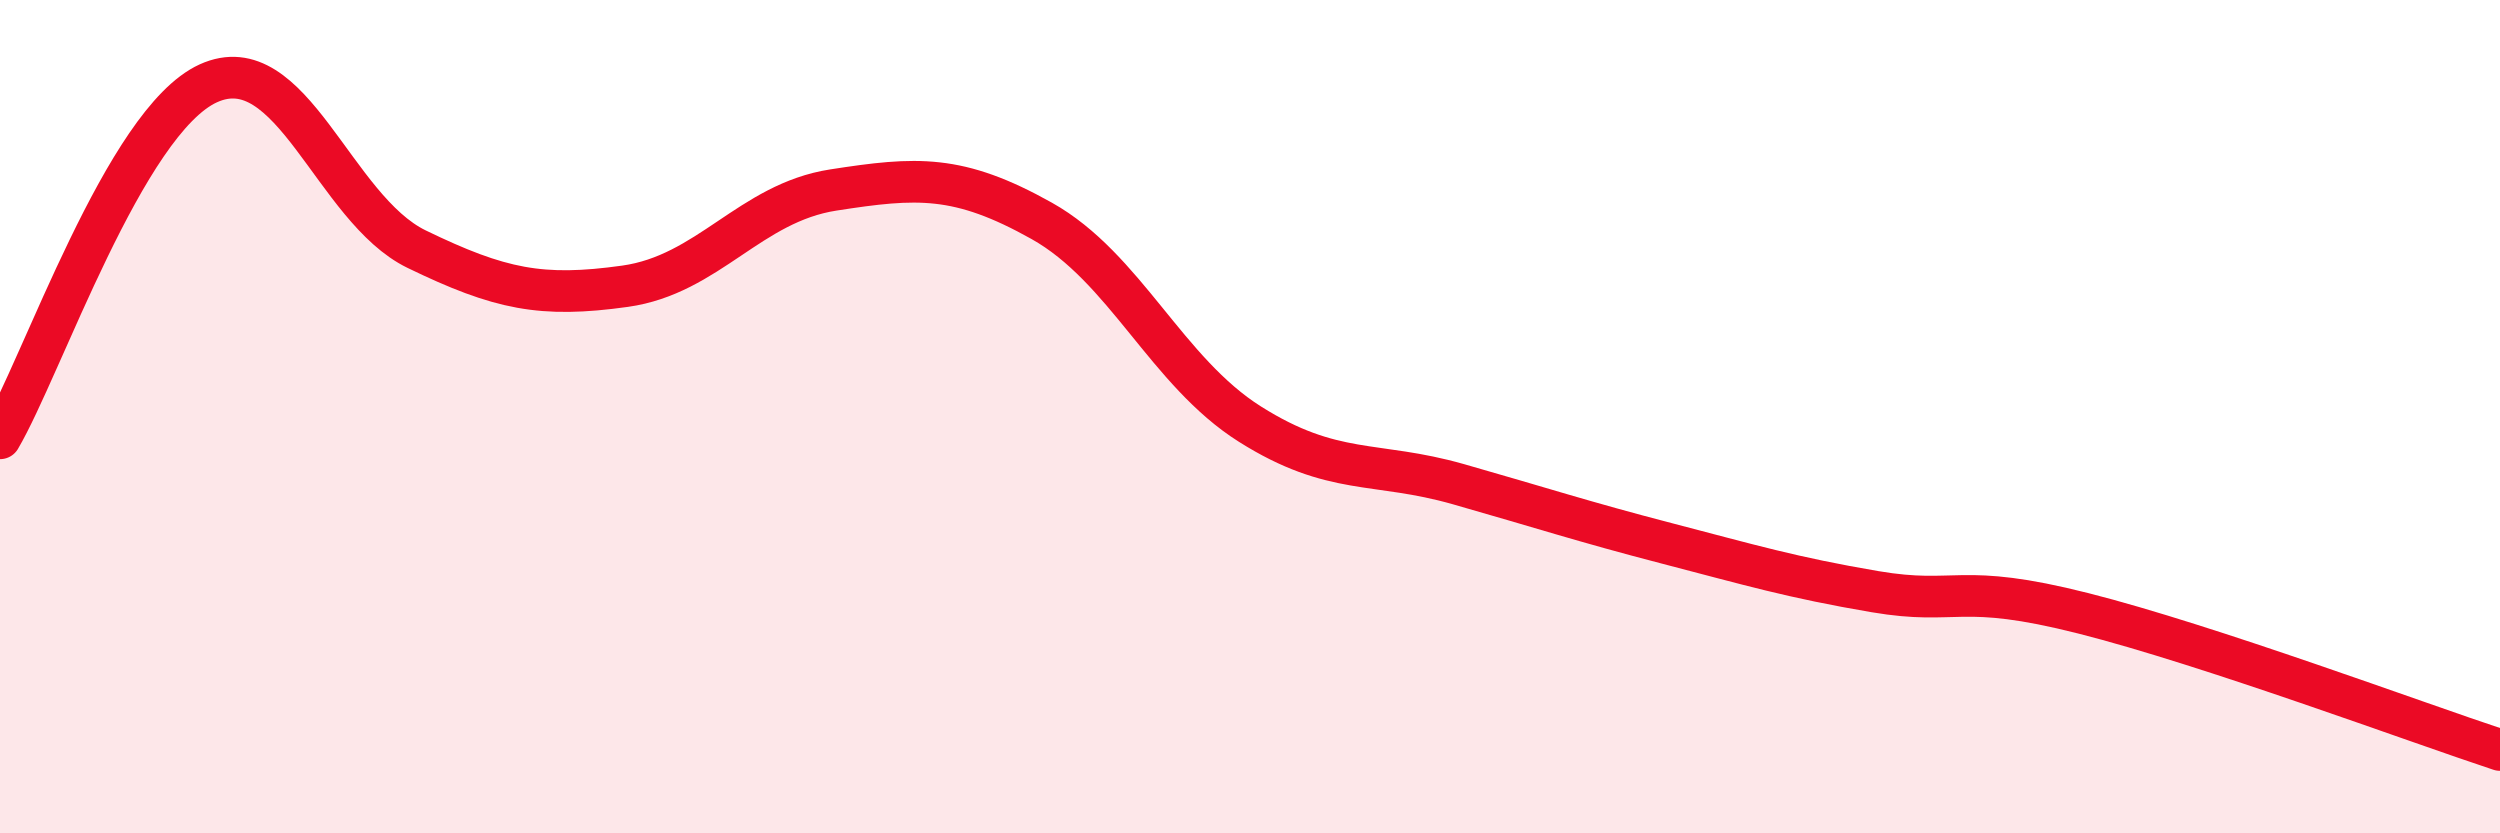
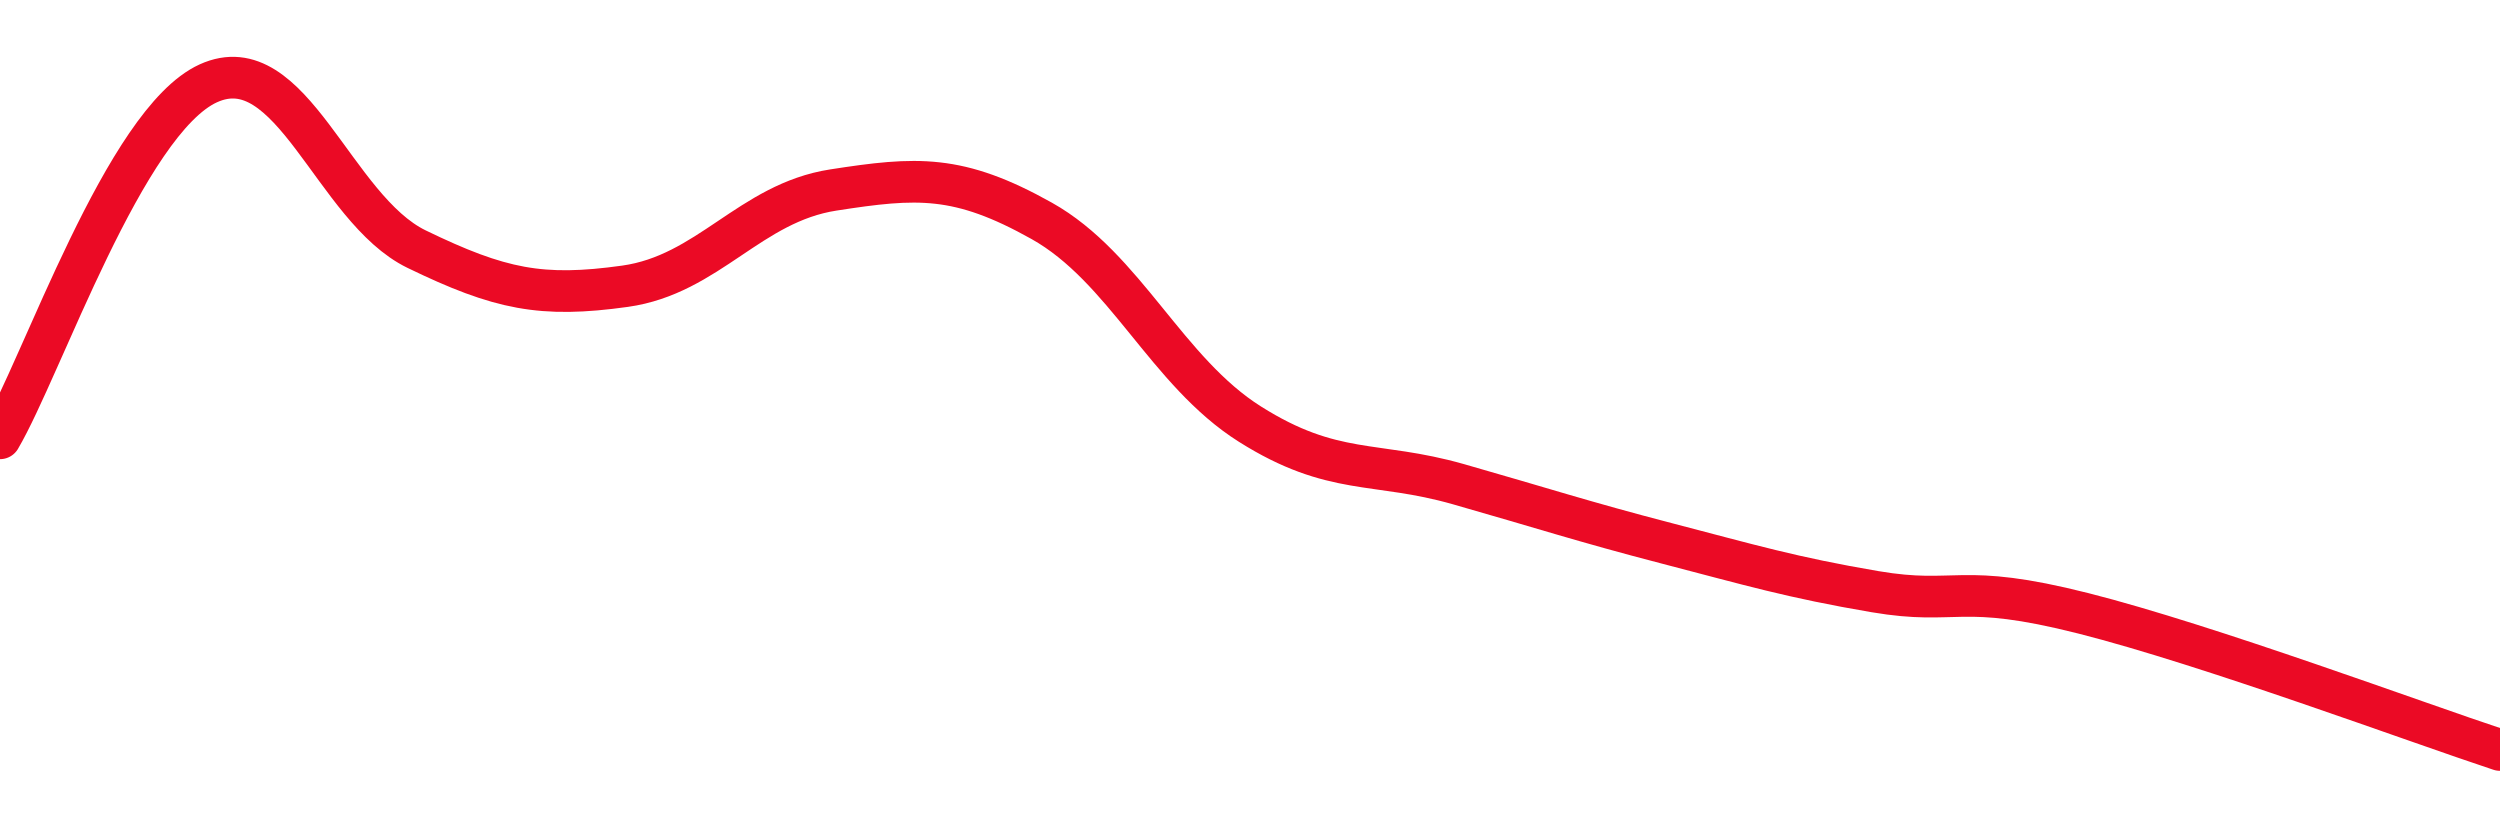
<svg xmlns="http://www.w3.org/2000/svg" width="60" height="20" viewBox="0 0 60 20">
-   <path d="M 0,10.52 C 1,8.82 3,2.91 5,2 C 7,1.09 8,5.01 10,5.98 C 12,6.95 13,7.15 15,6.87 C 17,6.59 18,4.87 20,4.56 C 22,4.25 23,4.18 25,5.3 C 27,6.42 28,8.92 30,10.18 C 32,11.44 33,11.05 35,11.62 C 37,12.19 38,12.52 40,13.04 C 42,13.56 43,13.86 45,14.2 C 47,14.54 47,13.96 50,14.72 C 53,15.48 58,17.34 60,18L60 20L0 20Z" fill="#EB0A25" opacity="0.1" stroke-linecap="round" stroke-linejoin="round" />
  <path d="M 0,10.52 C 1,8.82 3,2.91 5,2 C 7,1.09 8,5.01 10,5.98 C 12,6.95 13,7.15 15,6.87 C 17,6.59 18,4.87 20,4.56 C 22,4.25 23,4.18 25,5.3 C 27,6.42 28,8.92 30,10.18 C 32,11.44 33,11.05 35,11.62 C 37,12.19 38,12.52 40,13.04 C 42,13.56 43,13.86 45,14.2 C 47,14.54 47,13.96 50,14.72 C 53,15.48 58,17.34 60,18" stroke="#EB0A25" stroke-width="1" fill="none" stroke-linecap="round" stroke-linejoin="round" />
</svg>